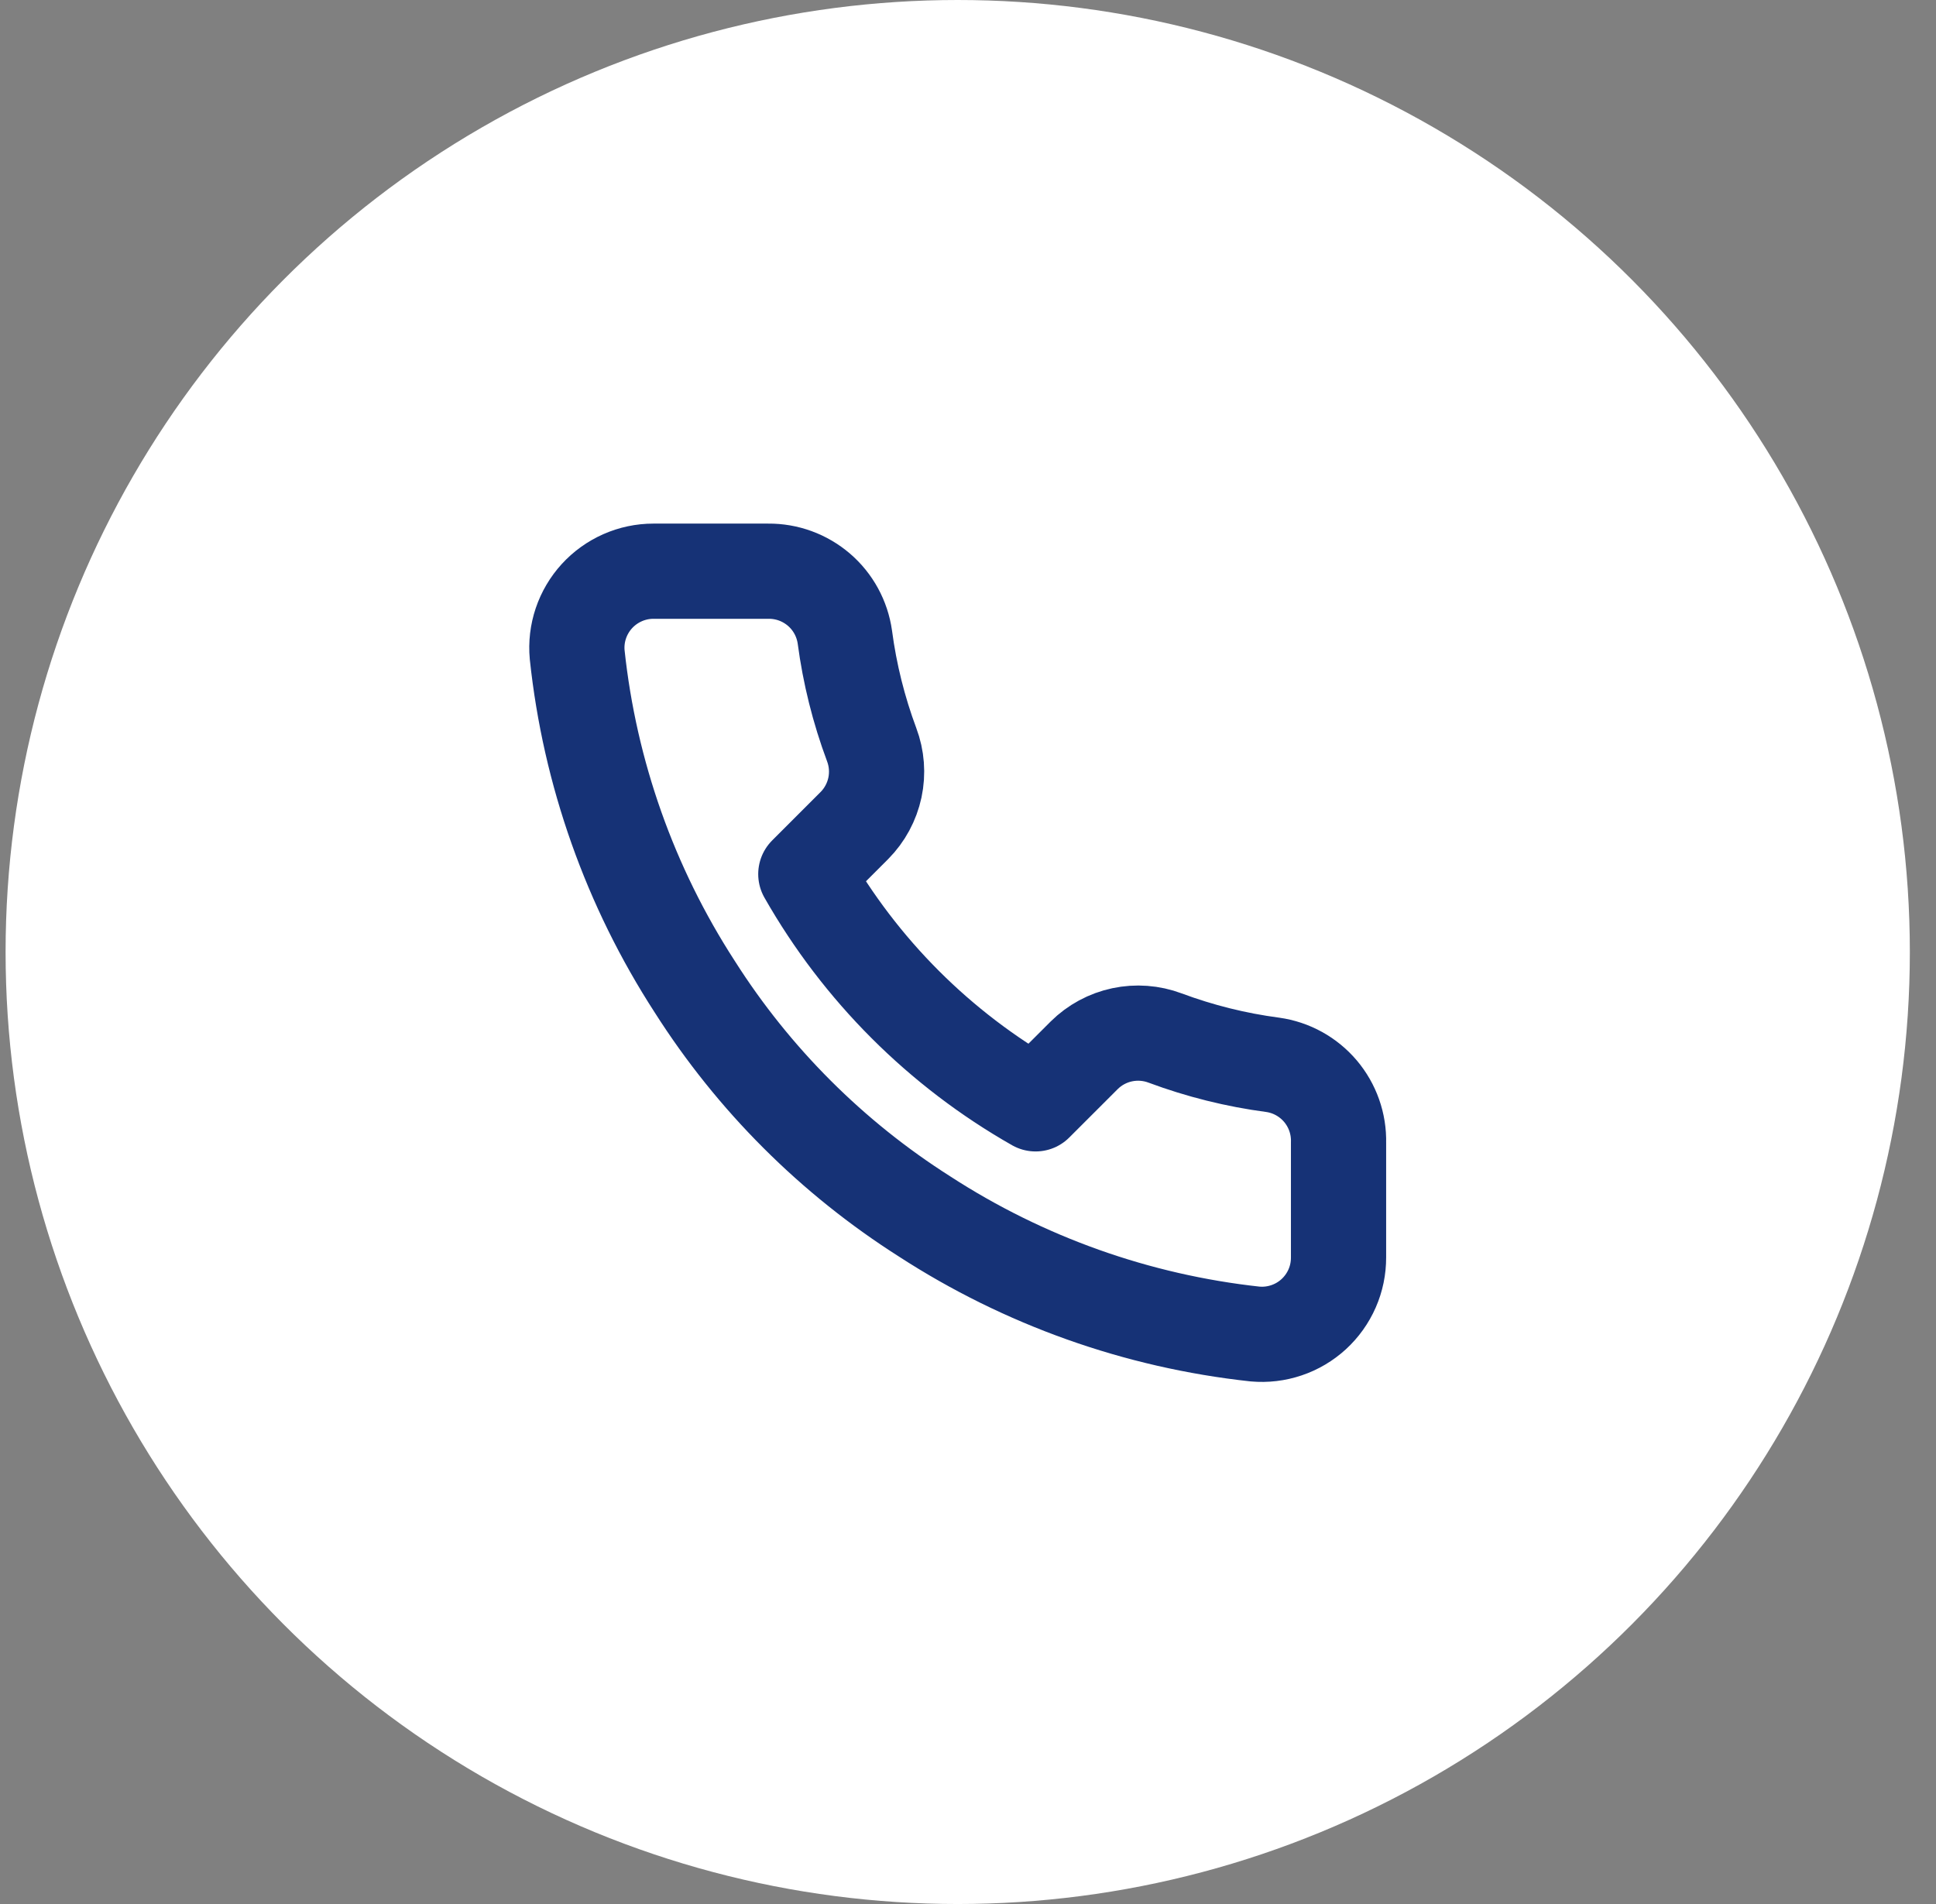
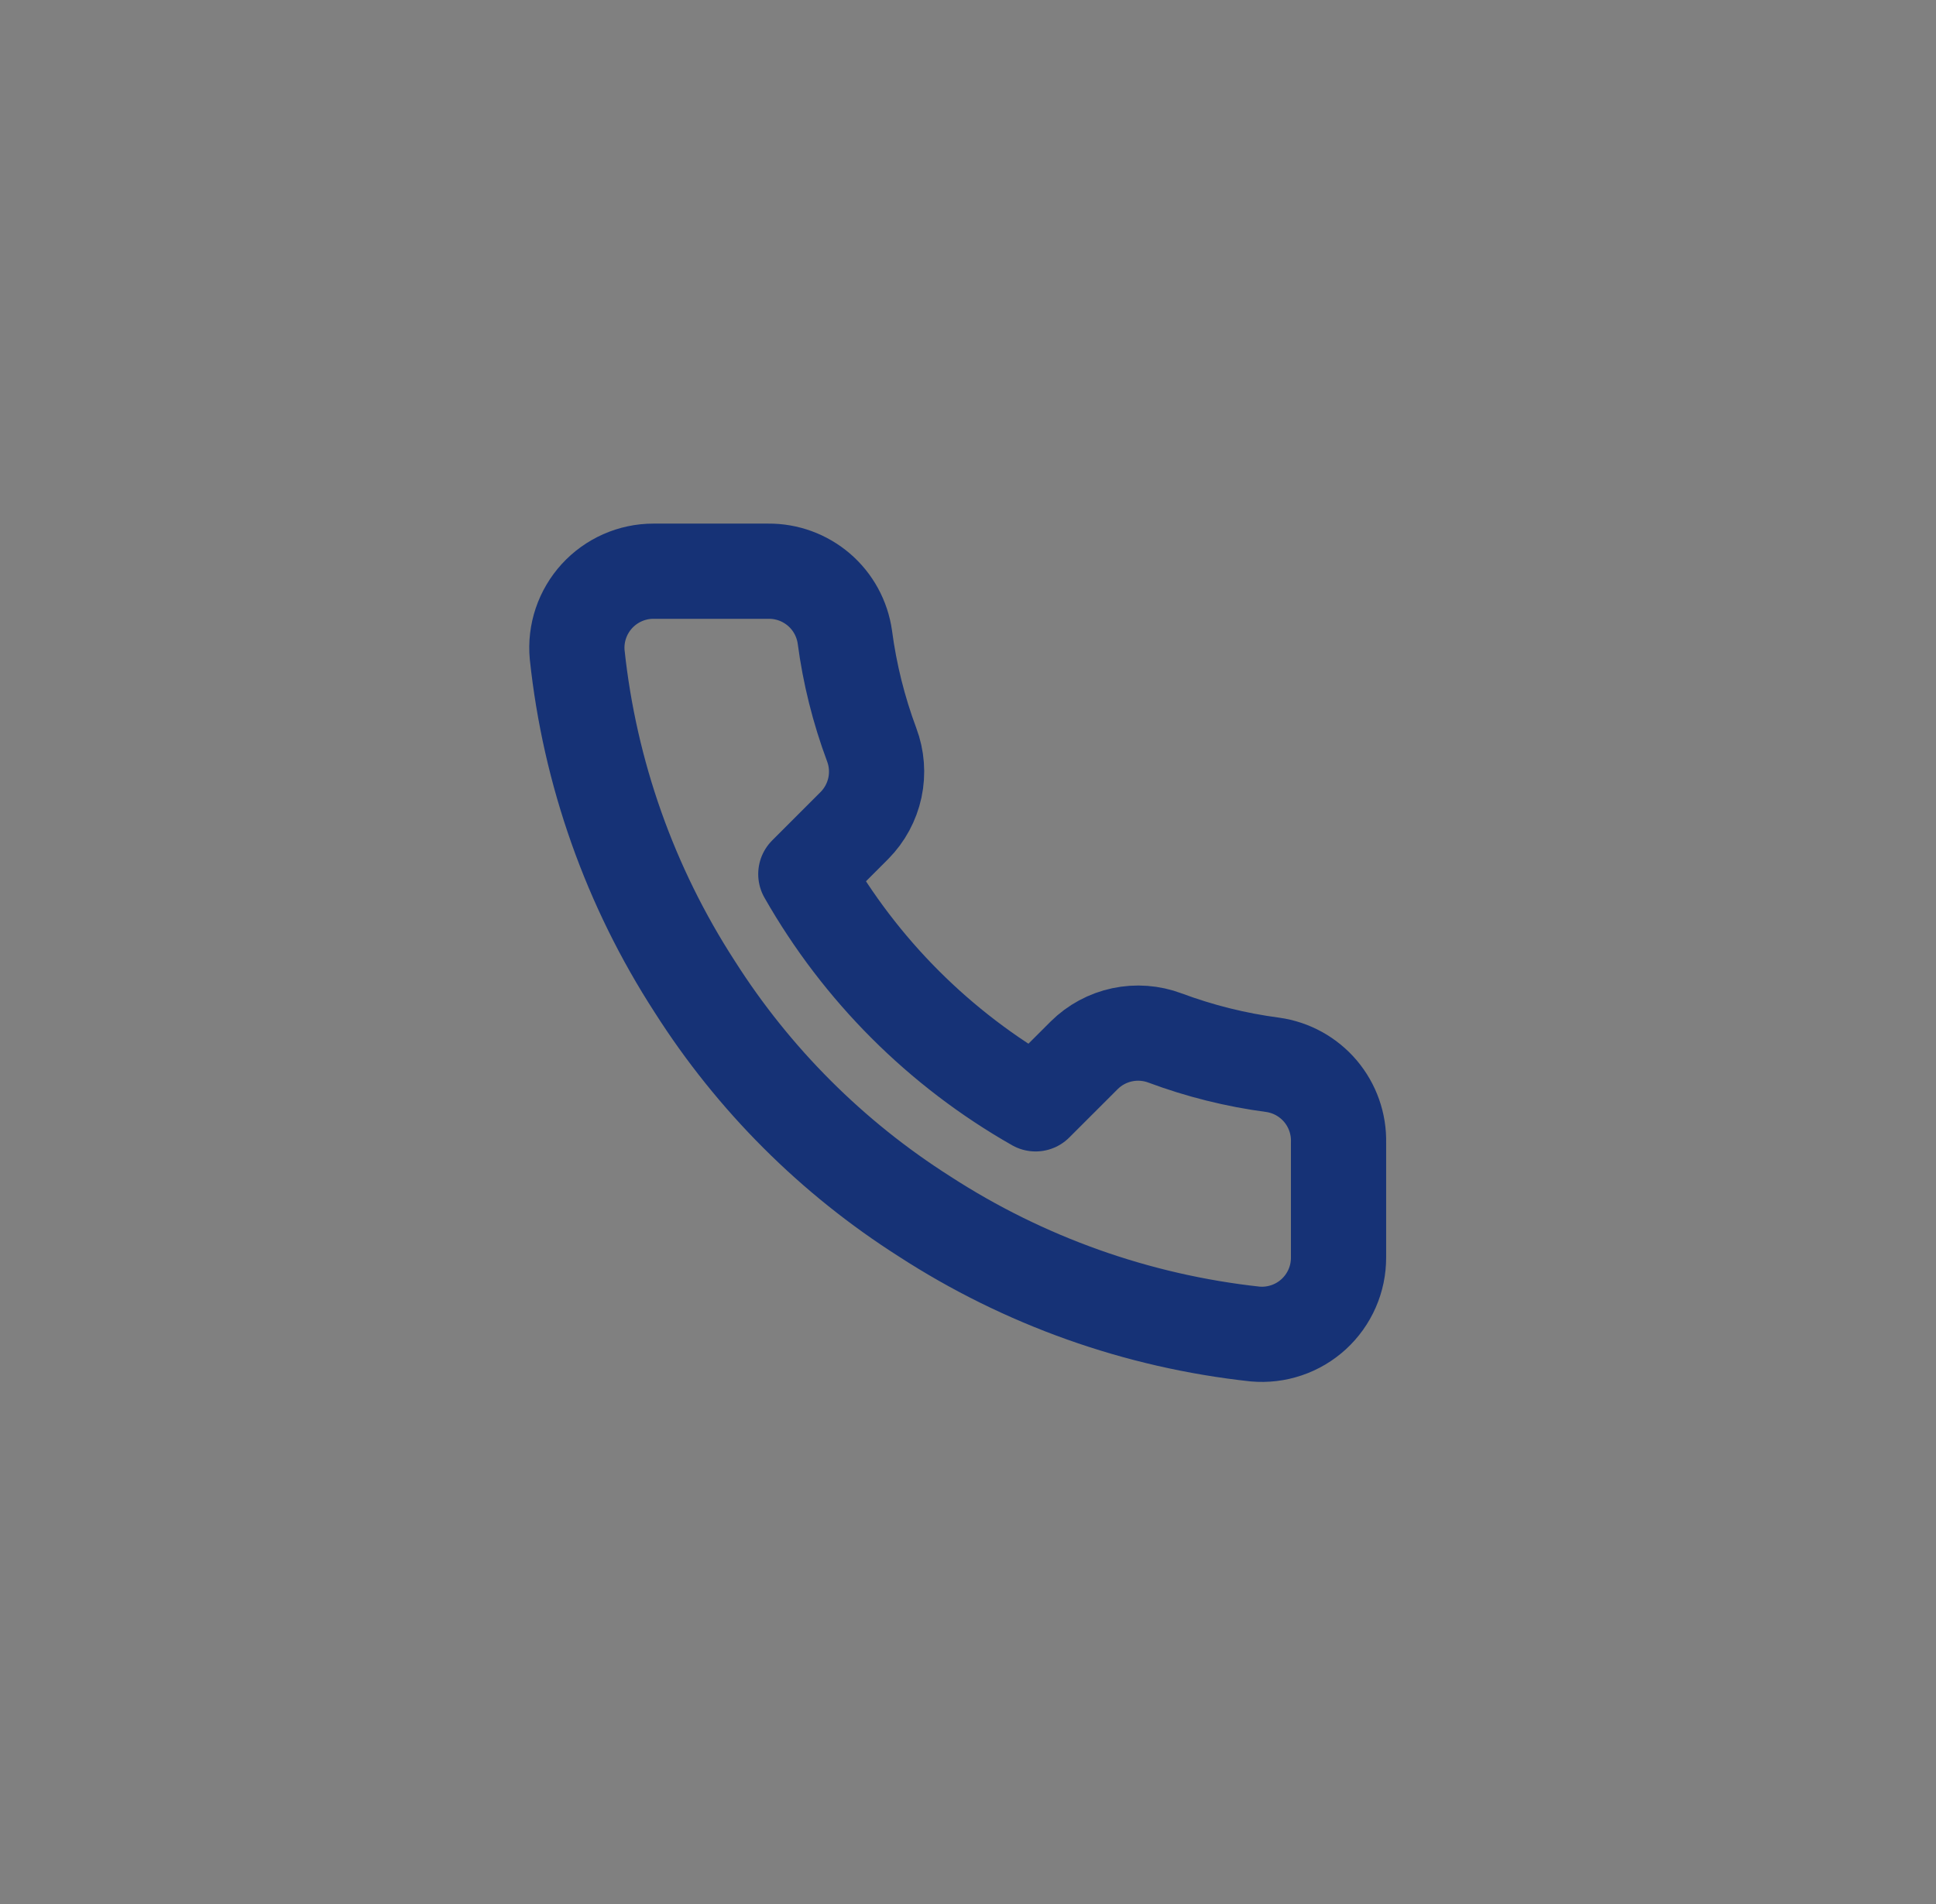
<svg xmlns="http://www.w3.org/2000/svg" width="61" height="60" viewBox="0 0 61 60" fill="none">
  <rect x="0" y="0" width="61" height="60" fill="#808080" stroke="none" />
-   <circle cx="30.176" cy="30" r="30" fill="white" />
  <path d="M42.175 36.004V39.624C42.176 39.961 42.108 40.293 41.973 40.601C41.838 40.909 41.641 41.185 41.393 41.413C41.145 41.64 40.853 41.813 40.535 41.92C40.216 42.028 39.879 42.068 39.544 42.038C35.831 41.634 32.264 40.365 29.131 38.333C26.215 36.48 23.743 34.009 21.89 31.093C19.851 27.945 18.582 24.361 18.186 20.631C18.155 20.297 18.195 19.961 18.302 19.643C18.409 19.326 18.581 19.034 18.807 18.786C19.033 18.539 19.308 18.341 19.614 18.206C19.921 18.07 20.252 18 20.587 18H24.207C24.793 17.994 25.36 18.202 25.805 18.584C26.248 18.965 26.538 19.496 26.62 20.076C26.773 21.234 27.057 22.372 27.465 23.466C27.628 23.898 27.663 24.368 27.567 24.819C27.47 25.27 27.247 25.685 26.922 26.013L25.39 27.545C27.108 30.566 29.609 33.068 32.63 34.785L34.163 33.253C34.491 32.928 34.905 32.705 35.356 32.609C35.807 32.513 36.277 32.548 36.709 32.71C37.803 33.118 38.941 33.402 40.099 33.555C40.686 33.637 41.221 33.933 41.604 34.384C41.986 34.836 42.19 35.413 42.175 36.004Z" stroke="#163276" stroke-width="3" stroke-linecap="round" stroke-linejoin="round" />
</svg>